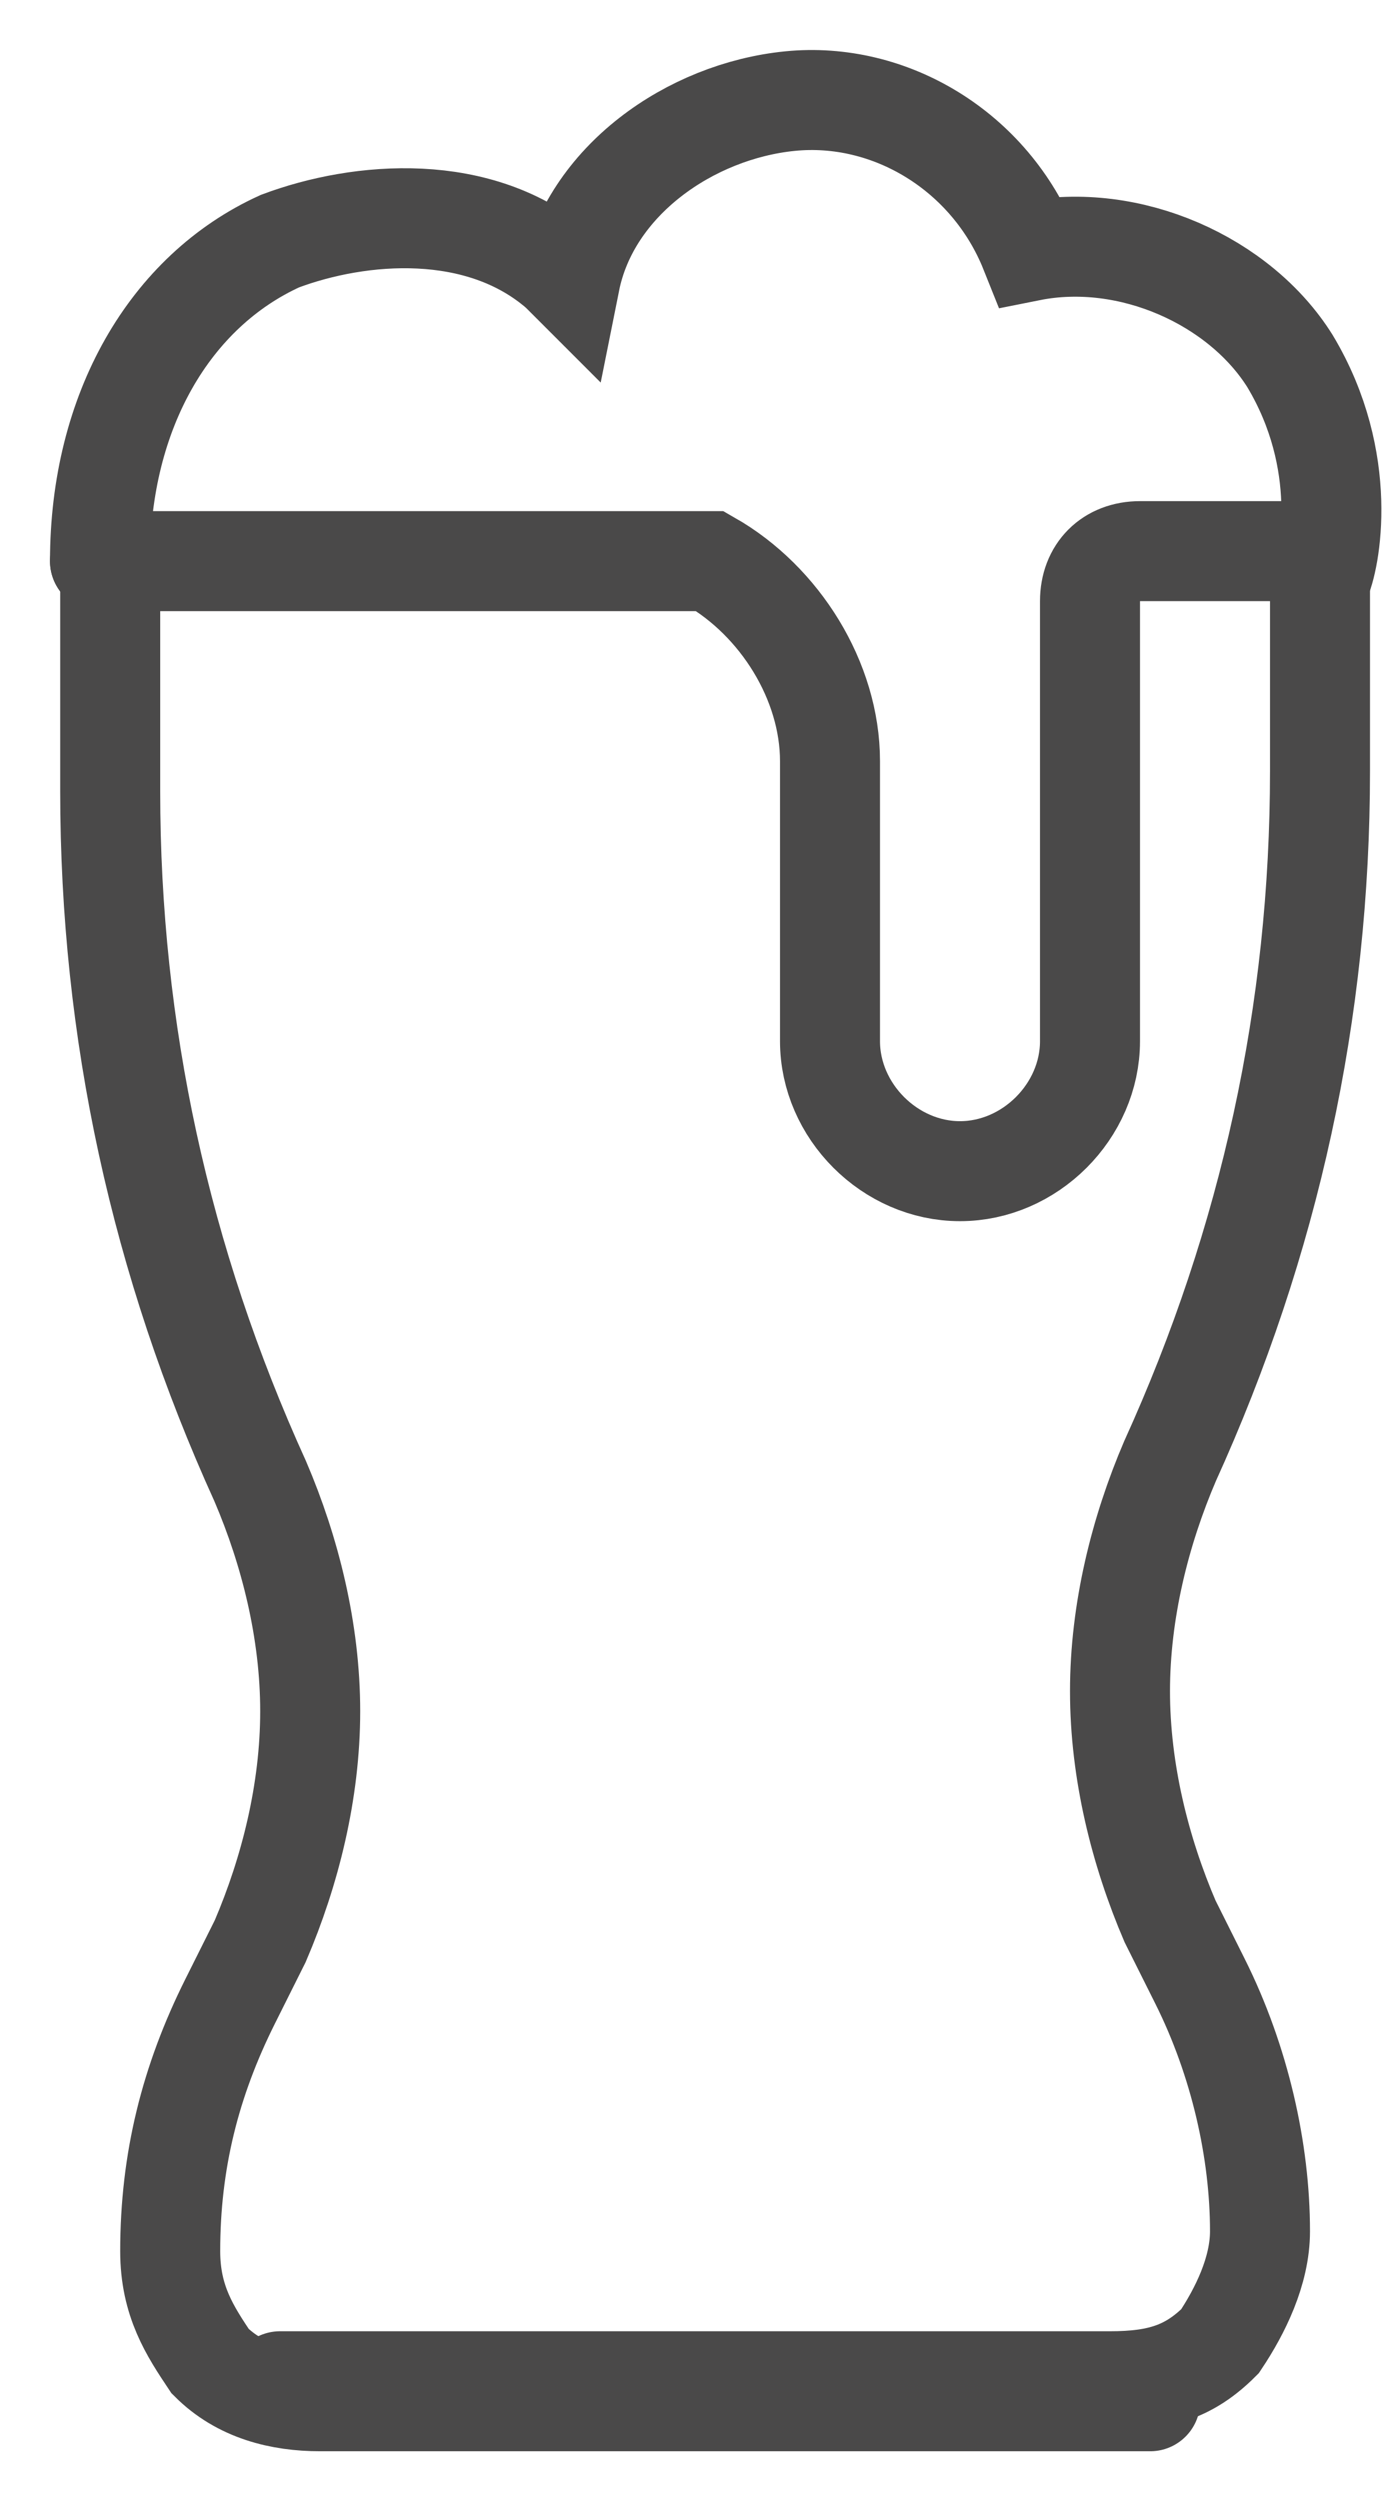
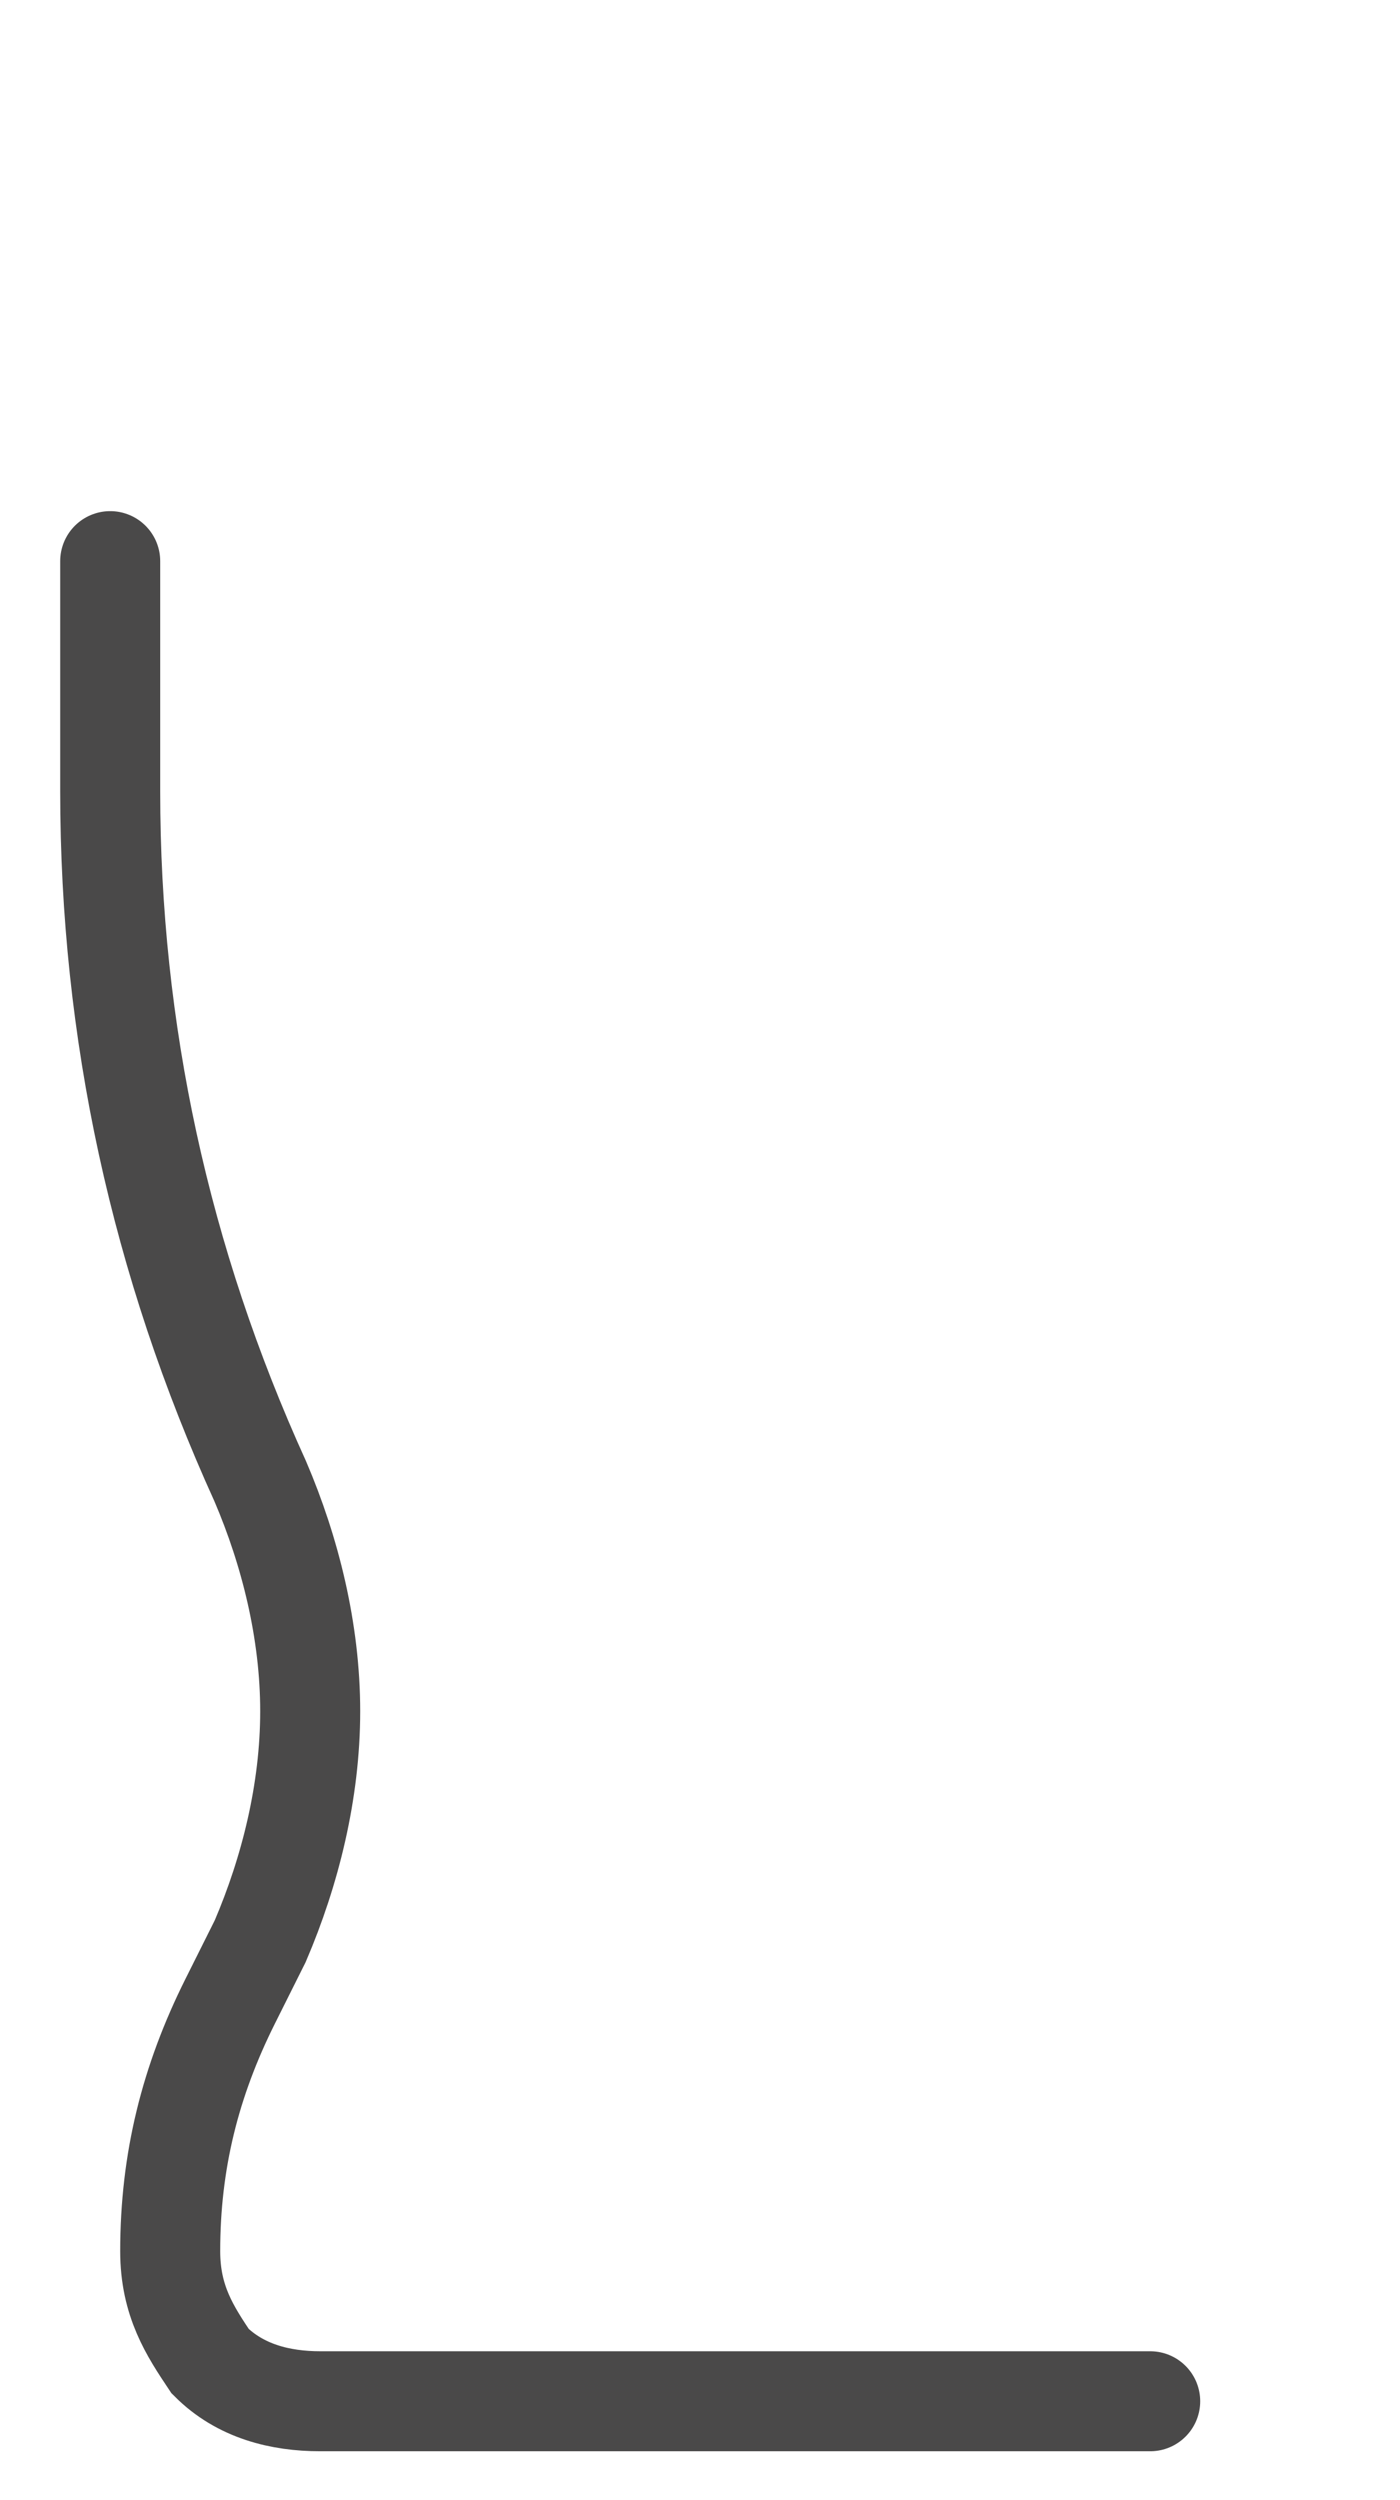
<svg xmlns="http://www.w3.org/2000/svg" width="14" height="25" viewBox="0 0 14 25" fill="none">
-   <path d="M1 5.611H7H7.1C7.8 6.011 8.3 6.811 8.3 7.611V10.411C8.3 11.111 8.9 11.711 9.6 11.711C10.3 11.711 10.9 11.111 10.9 10.411V6.011C10.9 5.711 11.1 5.511 11.4 5.511H13.2V7.711C13.2 10.111 12.7 12.411 11.7 14.611C11.4 15.311 11.2 16.111 11.2 16.911C11.2 17.711 11.4 18.511 11.7 19.211L12 19.811C12.4 20.611 12.6 21.511 12.6 22.311C12.6 22.711 12.4 23.111 12.2 23.411C11.9 23.711 11.6 23.811 11.1 23.811H2.8" stroke="#4A4949" stroke-miterlimit="10" stroke-linecap="round" />
-   <path d="M1 5.611C1 4.111 1.7 2.911 2.8 2.411C3.6 2.111 4.8 2.011 5.6 2.711L5.7 2.811C5.9 1.811 6.9 1.111 7.9 1.011C8.9 0.911 9.9 1.511 10.3 2.511C11.3 2.311 12.4 2.811 12.9 3.611C13.5 4.611 13.3 5.611 13.2 5.811" stroke="#4A4949" stroke-miterlimit="10" stroke-linecap="round" />
  <path d="M11.502 24.011H3.202C2.802 24.011 2.402 23.911 2.102 23.611C1.902 23.311 1.702 23.011 1.702 22.511C1.702 21.611 1.902 20.811 2.302 20.011L2.602 19.411C2.902 18.711 3.102 17.911 3.102 17.111C3.102 16.311 2.902 15.511 2.602 14.811C1.602 12.611 1.102 10.311 1.102 7.911V5.611" stroke="#4A4949" stroke-miterlimit="10" stroke-linecap="round" />
</svg>